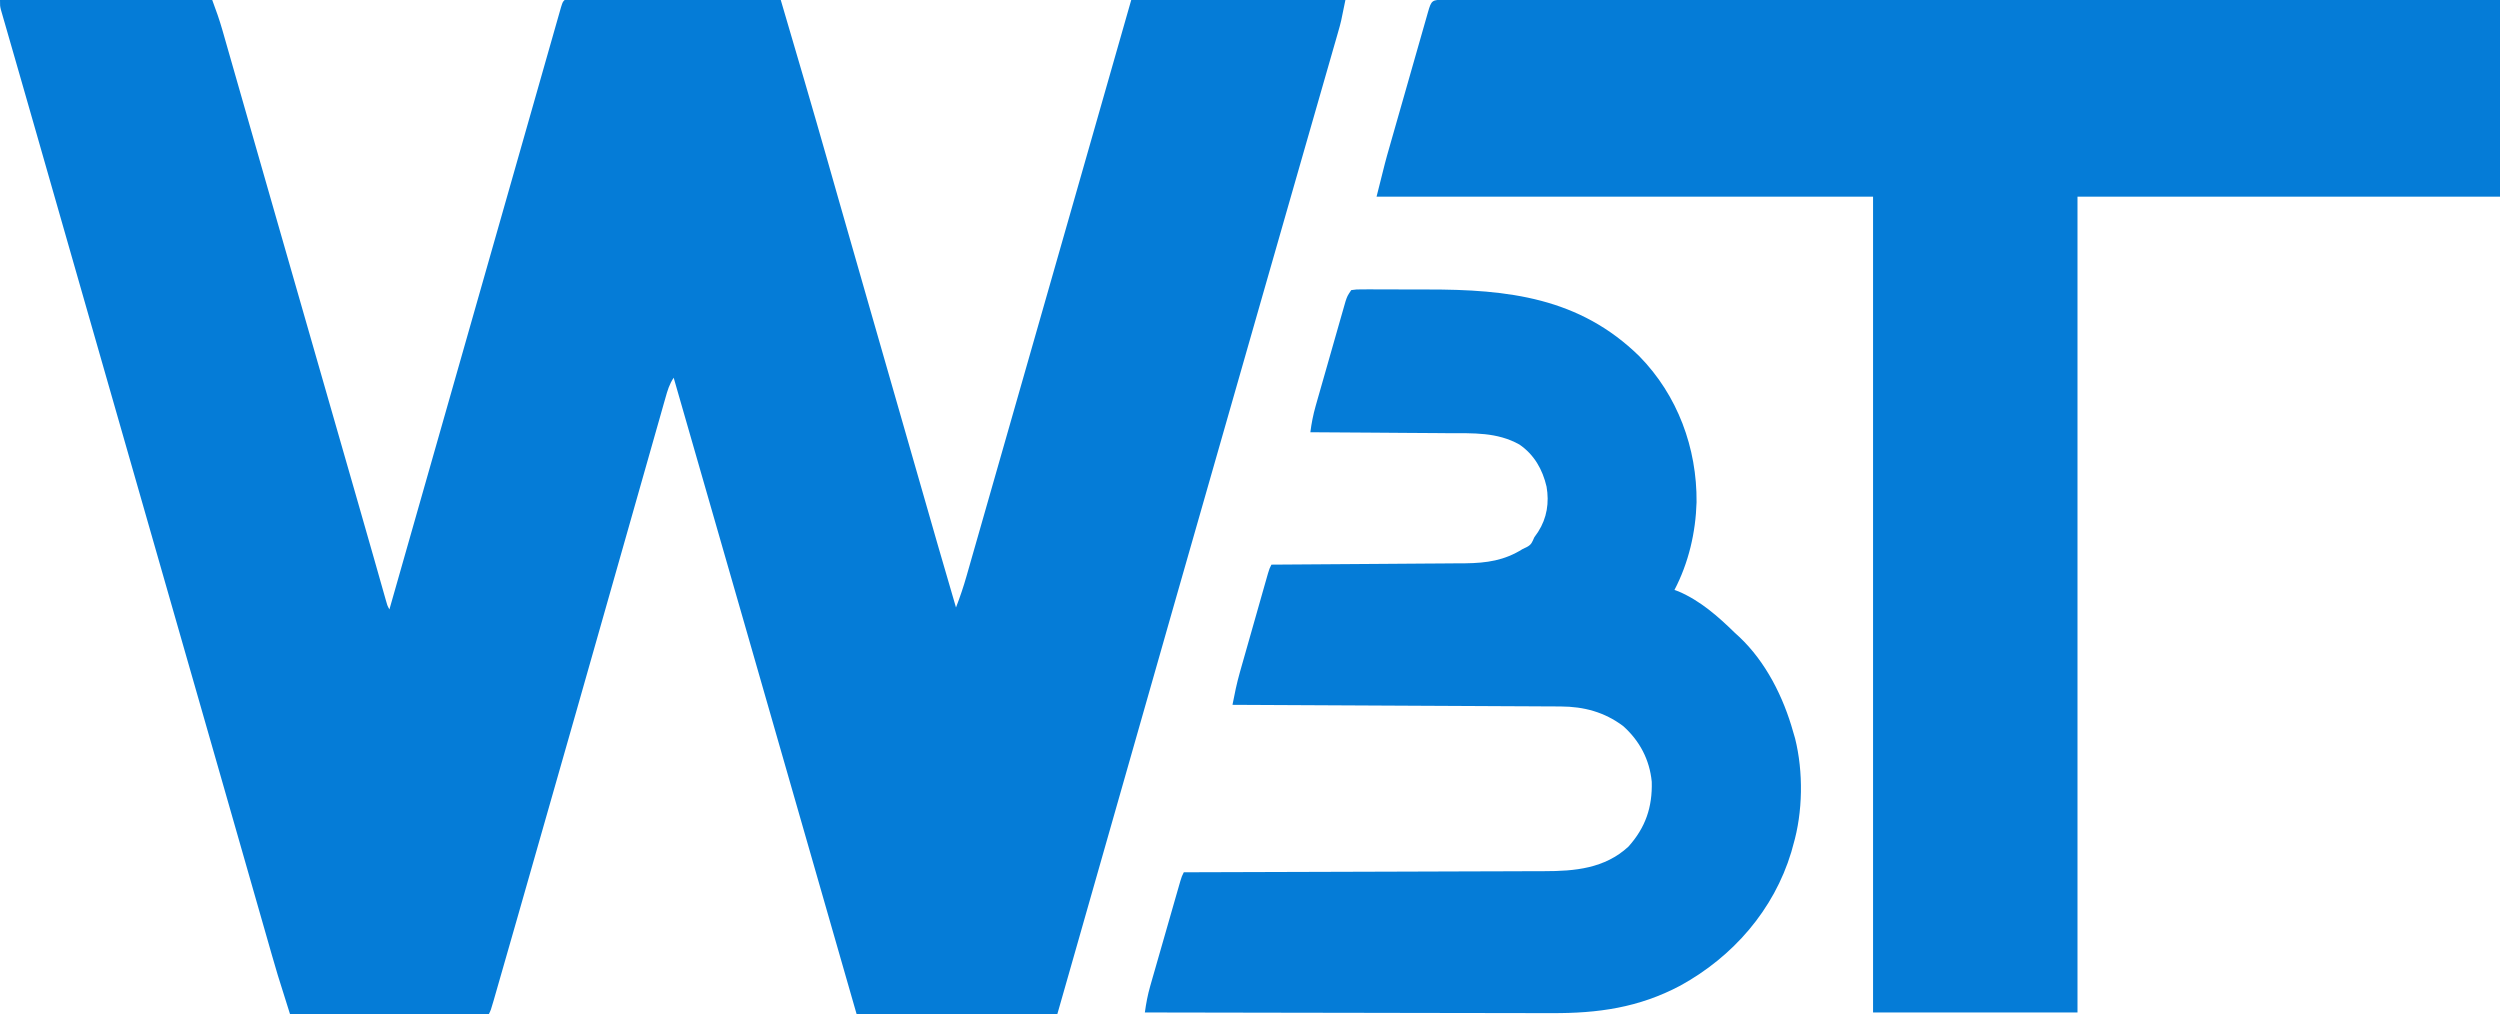
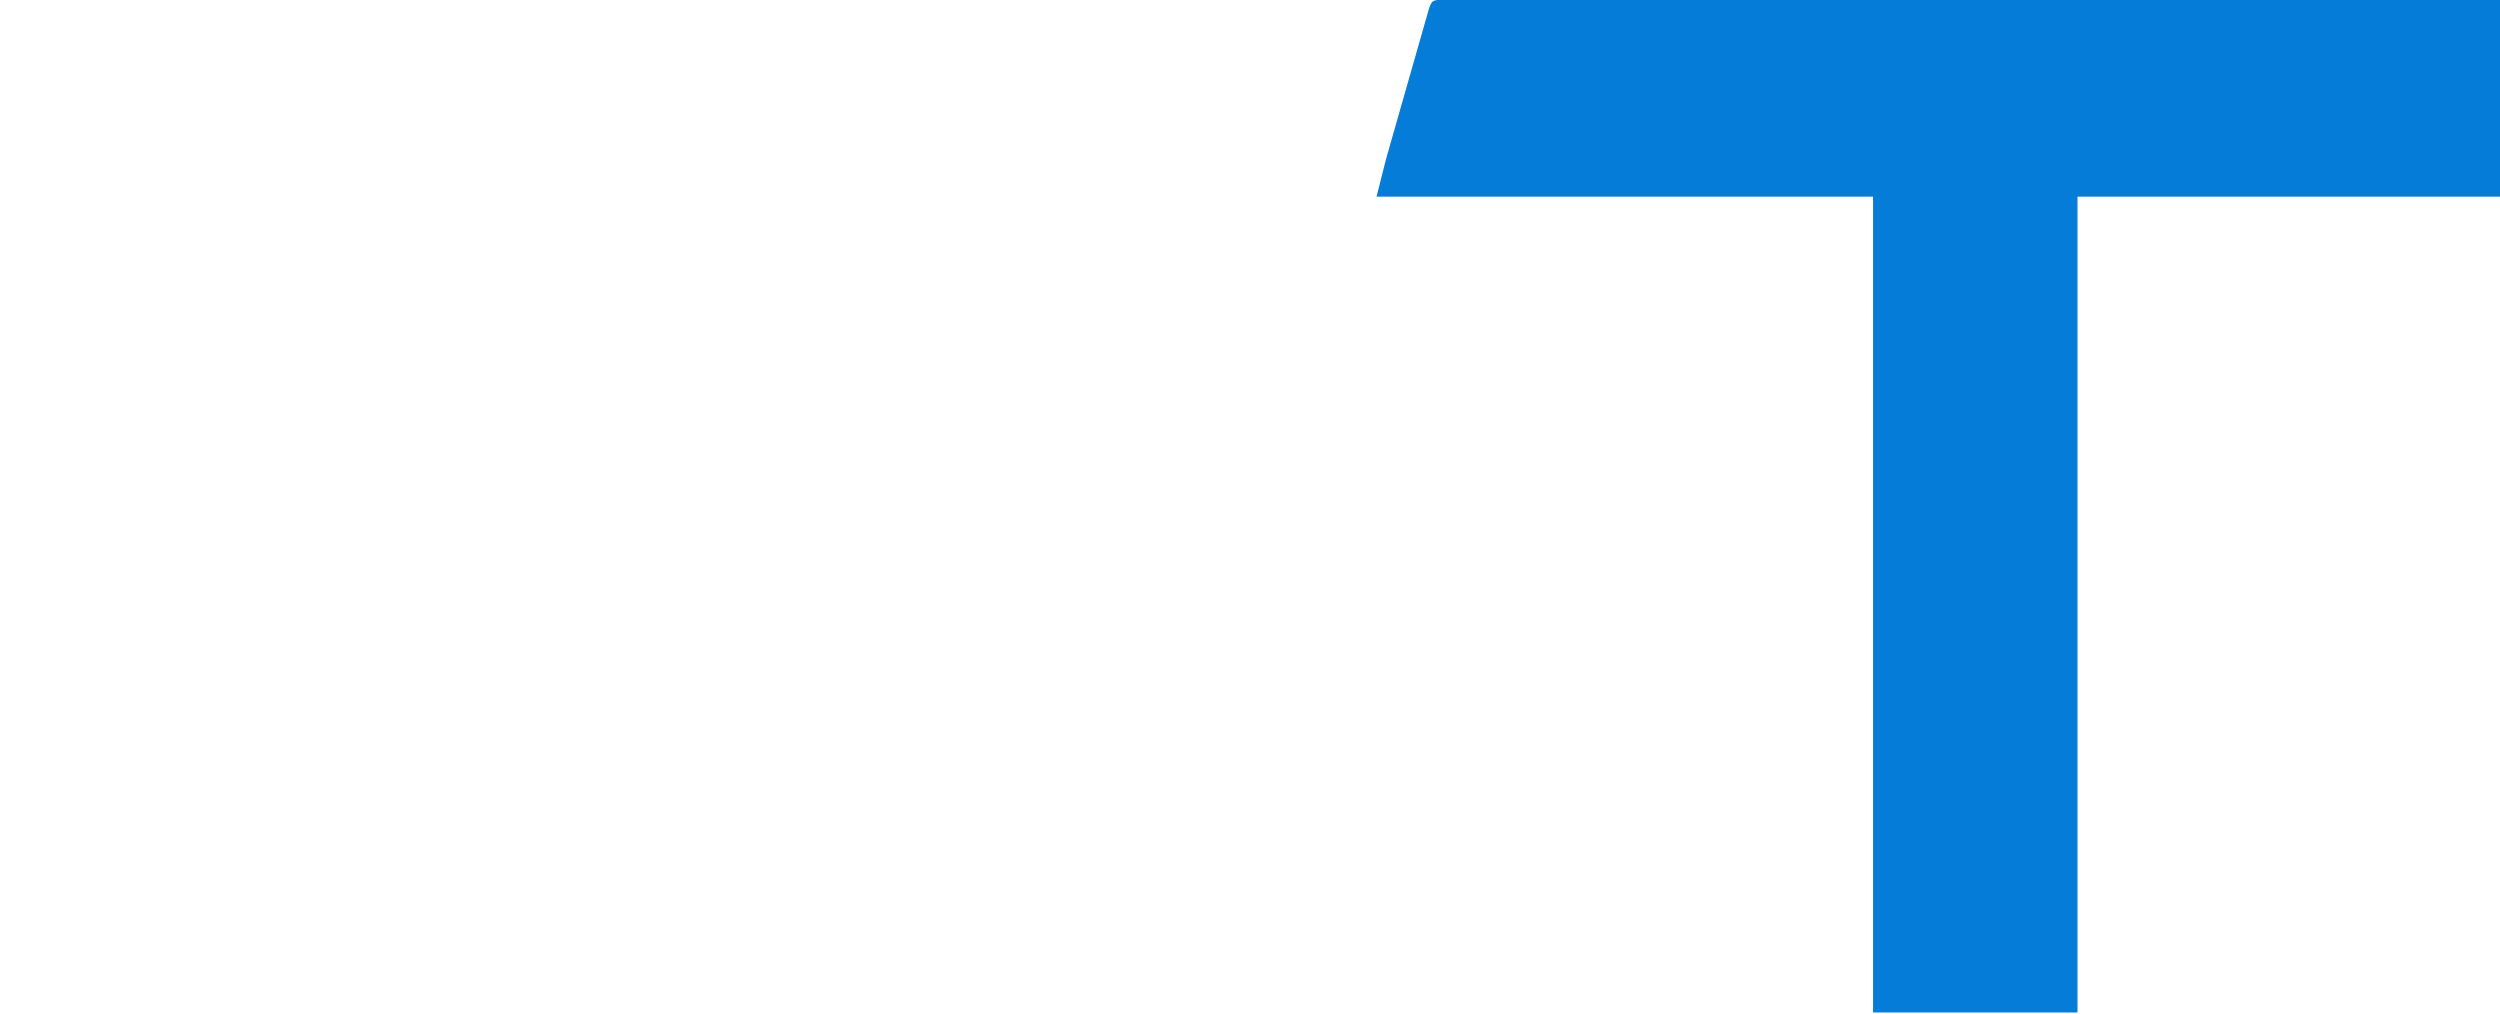
<svg xmlns="http://www.w3.org/2000/svg" version="1.1" width="1284" height="521">
-   <path d="M0 0 C35.97 0 71.94 0 109 0 C110.945 5.187 112.694 10.113 114.207 15.403 C114.409 16.104 114.61 16.805 114.818 17.527 C115.486 19.853 116.149 22.18 116.812 24.508 C117.294 26.187 117.776 27.867 118.257 29.546 C119.295 33.165 120.331 36.784 121.365 40.404 C123.027 46.222 124.694 52.039 126.361 57.855 C128.418 65.03 130.473 72.204 132.527 79.38 C136.271 92.461 140.024 105.54 143.781 118.617 C144.059 119.582 144.336 120.548 144.622 121.542 C145.742 125.44 146.862 129.339 147.982 133.237 C149.945 140.07 151.908 146.903 153.871 153.736 C154.149 154.706 154.428 155.675 154.715 156.674 C154.993 157.644 155.272 158.614 155.559 159.613 C160.388 176.428 165.219 193.243 170.052 210.057 C170.906 213.029 171.761 216.002 172.615 218.974 C173.176 220.925 173.736 222.876 174.297 224.826 C174.571 225.781 174.846 226.736 175.128 227.719 C176.706 233.207 178.283 238.695 179.861 244.182 C180.838 247.582 181.815 250.981 182.793 254.38 C183.263 256.018 183.734 257.655 184.204 259.292 C186.781 268.252 189.348 277.214 191.898 286.182 C192.366 287.827 192.834 289.472 193.302 291.116 C194.183 294.213 195.062 297.31 195.939 300.408 C196.332 301.788 196.724 303.168 197.117 304.548 C197.458 305.751 197.799 306.953 198.15 308.192 C198.889 310.919 198.889 310.919 200 313 C200.276 312.03 200.553 311.06 200.838 310.061 C204.509 297.177 208.18 284.294 211.852 271.41 C212.156 270.343 212.46 269.277 212.773 268.178 C220.444 241.257 228.116 214.337 235.791 187.417 C236.126 186.24 236.462 185.064 236.807 183.851 C240.169 172.059 243.53 160.268 246.892 148.476 C253.265 126.122 259.637 103.769 266.002 81.413 C268.937 71.106 271.873 60.799 274.812 50.493 C276.666 43.992 278.517 37.491 280.365 30.989 C281.463 27.131 282.564 23.273 283.665 19.416 C284.156 17.695 284.646 15.973 285.134 14.251 C285.776 11.989 286.422 9.728 287.069 7.467 C287.598 5.609 287.598 5.609 288.138 3.714 C289 1 289 1 290 0 C291.442 -0.096 292.889 -0.122 294.334 -0.12 C295.737 -0.122 295.737 -0.122 297.169 -0.124 C298.203 -0.121 299.237 -0.117 300.303 -0.114 C301.386 -0.114 302.469 -0.114 303.584 -0.114 C307.182 -0.113 310.781 -0.105 314.379 -0.098 C316.866 -0.096 319.353 -0.094 321.841 -0.093 C327.73 -0.09 333.62 -0.082 339.509 -0.072 C346.87 -0.06 354.231 -0.054 361.592 -0.049 C374.728 -0.038 387.864 -0.021 401 0 C409.208 27.893 417.41 55.786 425.375 83.75 C425.687 84.845 425.999 85.941 426.321 87.07 C426.802 88.76 426.802 88.76 427.293 90.484 C427.975 92.879 428.658 95.273 429.34 97.668 C429.693 98.909 430.047 100.149 430.411 101.428 C435.89 120.648 441.418 139.854 446.938 159.062 C447.515 161.071 448.092 163.08 448.669 165.088 C451.004 173.215 453.339 181.342 455.675 189.469 C459.533 202.892 463.389 216.316 467.243 229.741 C468.963 235.728 470.682 241.715 472.402 247.702 C473.762 252.437 475.122 257.173 476.482 261.909 C477.749 266.324 479.017 270.738 480.285 275.153 C480.745 276.752 481.204 278.352 481.663 279.951 C484.733 290.647 487.848 301.328 491 312 C493.057 306.676 494.856 301.366 496.412 295.877 C496.636 295.098 496.86 294.319 497.09 293.517 C497.834 290.924 498.573 288.331 499.312 285.737 C499.848 283.865 500.385 281.993 500.921 280.122 C502.382 275.022 503.839 269.92 505.296 264.819 C506.851 259.373 508.41 253.929 509.969 248.484 C512.952 238.062 515.932 227.639 518.91 217.216 C522.187 205.752 525.466 194.289 528.747 182.826 C536.837 154.552 544.92 126.276 553 98 C553.335 96.829 553.669 95.659 554.014 94.452 C556.405 86.084 558.797 77.715 561.188 69.347 C561.492 68.284 561.795 67.221 562.108 66.126 C568.407 44.085 574.703 22.042 581 0 C617.3 0 653.6 0 691 0 C688.75 11.25 688.75 11.25 687.185 16.698 C686.831 17.937 686.477 19.175 686.113 20.451 C685.725 21.796 685.336 23.14 684.948 24.485 C684.533 25.933 684.118 27.382 683.703 28.83 C682.807 31.962 681.907 35.093 681.006 38.223 C679.537 43.321 678.075 48.421 676.613 53.521 C674.502 60.881 672.389 68.24 670.275 75.599 C667.048 86.828 663.829 98.06 660.612 109.292 C660.071 111.18 659.53 113.068 658.989 114.956 C658.168 117.824 657.347 120.691 656.525 123.558 C653.672 133.518 650.817 143.478 647.963 153.438 C617.599 259.371 587.348 365.336 557.169 471.321 C556.654 473.129 556.139 474.937 555.624 476.745 C554.694 480.01 553.764 483.275 552.835 486.54 C549.563 498.029 546.282 509.514 543 521 C509.01 521 475.02 521 440 521 C436.061 507.284 432.121 493.569 428.062 479.438 C425.566 470.747 423.07 462.057 420.574 453.367 C420.264 452.286 419.953 451.205 419.633 450.091 C412.19 424.177 404.744 398.265 397.297 372.352 C397.043 371.467 396.788 370.581 396.526 369.669 C396.271 368.783 396.017 367.897 395.754 366.984 C395.372 365.654 395.372 365.654 394.982 364.298 C394.469 362.51 393.955 360.723 393.442 358.936 C389.726 346.006 386.011 333.076 382.296 320.146 C370.215 278.093 358.125 236.041 346 194 C343.761 197.358 342.816 200.612 341.742 204.445 C341.522 205.212 341.303 205.979 341.077 206.768 C340.34 209.35 339.61 211.934 338.881 214.518 C338.352 216.373 337.824 218.228 337.295 220.083 C335.848 225.163 334.407 230.244 332.968 235.325 C331.437 240.724 329.9 246.12 328.364 251.517 C325.743 260.728 323.126 269.94 320.511 279.153 C316.454 293.446 312.389 307.737 308.323 322.028 C307.648 324.4 306.973 326.772 306.298 329.145 C305.289 332.692 304.279 336.239 303.27 339.787 C300.925 348.026 298.582 356.266 296.238 364.506 C286.167 399.921 276.063 435.327 265.906 470.717 C264.874 474.315 263.843 477.913 262.812 481.511 C261.241 486.997 259.667 492.482 258.092 497.967 C257.534 499.908 256.978 501.85 256.421 503.792 C255.685 506.362 254.946 508.932 254.207 511.501 C253.994 512.245 253.782 512.988 253.563 513.754 C252.114 518.771 252.114 518.771 251 521 C217.34 521 183.68 521 149 521 C142.108 499.177 142.108 499.177 139.661 490.58 C139.231 489.08 139.231 489.08 138.792 487.55 C137.855 484.283 136.922 481.015 135.988 477.746 C135.31 475.379 134.632 473.011 133.953 470.644 C132.501 465.575 131.05 460.505 129.6 455.435 C127.456 447.936 125.308 440.438 123.16 432.94 C122.149 429.411 121.138 425.882 120.128 422.353 C119.926 421.65 119.725 420.946 119.517 420.221 C118.077 415.193 116.637 410.164 115.197 405.136 C110.131 387.439 105.06 369.744 99.98 352.051 C99.324 349.763 98.667 347.475 98.01 345.187 C97.016 341.723 96.021 338.259 95.027 334.794 C77.72 274.504 60.451 214.203 43.18 153.903 C42.193 150.458 41.206 147.012 40.22 143.567 C36.422 130.309 32.625 117.05 28.828 103.792 C27.666 99.734 26.504 95.676 25.341 91.617 C24.93 90.181 24.93 90.181 24.51 88.715 C23.963 86.805 23.416 84.895 22.869 82.985 C21.538 78.339 20.208 73.692 18.88 69.046 C16.287 59.98 13.689 50.915 11.078 41.855 C9.763 37.292 8.452 32.728 7.141 28.164 C6.507 25.961 5.872 23.759 5.236 21.558 C4.355 18.509 3.479 15.46 2.604 12.41 C2.339 11.498 2.074 10.587 1.802 9.648 C1.563 8.812 1.324 7.977 1.078 7.116 C0.869 6.389 0.659 5.663 0.444 4.914 C0 3 0 3 0 0 Z " fill="#057CD7" transform="translate(0,0)" />
  <path d="M0 0 C1.315 0.004 1.315 0.004 2.656 0.008 C3.583 0.007 4.509 0.006 5.463 0.004 C8.609 0.002 11.754 0.006 14.899 0.011 C17.161 0.01 19.422 0.009 21.683 0.008 C27.929 0.006 34.175 0.01 40.42 0.015 C46.454 0.019 52.488 0.018 58.522 0.017 C70.871 0.016 83.219 0.019 95.568 0.025 C107.8 0.031 120.033 0.035 132.265 0.036 C133.405 0.036 133.405 0.036 134.567 0.036 C138.425 0.037 142.283 0.037 146.14 0.037 C173.487 0.039 200.834 0.046 228.181 0.056 C254.754 0.065 281.326 0.072 307.899 0.076 C308.718 0.076 309.536 0.076 310.38 0.076 C318.6 0.078 326.821 0.079 335.041 0.08 C351.789 0.083 368.536 0.086 385.283 0.089 C386.053 0.089 386.823 0.089 387.617 0.089 C411.228 0.093 434.838 0.099 458.449 0.105 C459.455 0.106 459.455 0.106 460.481 0.106 C487.646 0.114 514.81 0.122 541.975 0.131 C541.975 33.461 541.975 66.791 541.975 101.131 C470.365 101.131 398.755 101.131 324.975 101.131 C324.975 239.401 324.975 377.671 324.975 520.131 C290.325 520.131 255.675 520.131 219.975 520.131 C219.975 381.861 219.975 243.591 219.975 101.131 C135.825 101.131 51.675 101.131 -35.025 101.131 C-30.428 82.741 -30.428 82.741 -28.384 75.62 C-28.151 74.8 -27.918 73.979 -27.678 73.135 C-26.928 70.499 -26.174 67.864 -25.42 65.229 C-24.89 63.371 -24.36 61.513 -23.83 59.655 C-22.73 55.799 -21.628 51.945 -20.524 48.09 C-19.108 43.142 -17.697 38.191 -16.288 33.241 C-15.2 29.422 -14.109 25.604 -13.017 21.786 C-12.495 19.959 -11.973 18.132 -11.453 16.304 C-10.731 13.769 -10.005 11.235 -9.278 8.702 C-9.064 7.945 -8.849 7.188 -8.628 6.408 C-6.832 0.18 -6.528 0.019 0 0 Z " fill="#057CD7" transform="translate(742.025,-0.131)" />
-   <path d="M0 0 C2.643 -0.374 2.643 -0.374 6.044 -0.372 C7.954 -0.382 7.954 -0.382 9.903 -0.391 C11.307 -0.382 12.71 -0.373 14.113 -0.363 C15.562 -0.363 17.011 -0.363 18.46 -0.365 C21.515 -0.365 24.569 -0.354 27.623 -0.336 C31.473 -0.314 35.323 -0.313 39.174 -0.319 C80.505 -0.371 117.233 3.811 148 34 C167.612 54.026 177.597 81.081 177.354 108.905 C176.904 124.54 173.257 140.098 166 154 C166.69 154.249 167.379 154.498 168.09 154.754 C179.29 159.55 188.388 167.589 197 176 C198.092 177 198.092 177 199.207 178.02 C212.924 190.87 222.01 209.101 227 227 C227.32 228.087 227.639 229.173 227.969 230.293 C232.234 247.451 231.982 268.038 227 285 C226.671 286.198 226.343 287.395 226.004 288.629 C217.042 318.369 196.026 342.377 169.027 357.211 C147.701 368.541 126.722 371.465 102.887 371.341 C100.599 371.34 98.311 371.34 96.023 371.342 C89.858 371.343 83.694 371.325 77.53 371.304 C71.071 371.285 64.611 371.284 58.152 371.28 C47.325 371.272 36.498 371.253 25.672 371.226 C14.529 371.199 3.385 371.178 -7.758 371.165 C-8.447 371.164 -9.135 371.163 -9.845 371.162 C-13.301 371.158 -16.757 371.155 -20.213 371.151 C-48.809 371.12 -77.404 371.067 -106 371 C-105.365 366.35 -104.543 361.967 -103.25 357.454 C-102.893 356.2 -102.536 354.945 -102.168 353.653 C-101.779 352.304 -101.389 350.955 -101 349.605 C-100.6 348.208 -100.2 346.81 -99.801 345.412 C-98.966 342.496 -98.129 339.58 -97.289 336.665 C-96.212 332.926 -95.14 329.185 -94.071 325.444 C-93.247 322.564 -92.422 319.684 -91.595 316.805 C-91.199 315.425 -90.804 314.045 -90.409 312.665 C-89.858 310.742 -89.304 308.821 -88.75 306.899 C-88.435 305.806 -88.121 304.712 -87.797 303.585 C-87 301 -87 301 -86 299 C-84.969 298.998 -83.938 298.995 -82.876 298.993 C-57.77 298.934 -32.664 298.858 -7.557 298.764 C4.584 298.719 16.725 298.68 28.866 298.654 C39.451 298.631 50.036 298.597 60.62 298.551 C66.223 298.527 71.825 298.509 77.427 298.502 C82.706 298.496 87.984 298.476 93.263 298.446 C95.195 298.437 97.127 298.433 99.059 298.435 C114.786 298.445 130.162 297.08 142.34 285.852 C151.148 276.028 154.693 265.573 154.34 252.52 C153.246 241.187 148.147 231.484 139.645 223.898 C129.998 216.69 119.516 213.901 107.597 213.842 C106.511 213.834 106.511 213.834 105.403 213.827 C102.99 213.812 100.576 213.803 98.163 213.795 C96.428 213.785 94.693 213.775 92.958 213.765 C88.256 213.738 83.554 213.717 78.852 213.697 C73.935 213.675 69.019 213.647 64.102 213.621 C54.795 213.571 45.488 213.526 36.181 213.483 C25.583 213.433 14.986 213.378 4.389 213.323 C-17.407 213.209 -39.204 213.102 -61 213 C-59.926 207.403 -58.786 201.876 -57.228 196.389 C-56.891 195.195 -56.554 194.001 -56.207 192.77 C-55.67 190.889 -55.67 190.889 -55.121 188.969 C-54.745 187.643 -54.369 186.317 -53.993 184.99 C-53.212 182.233 -52.427 179.477 -51.641 176.721 C-50.633 173.187 -49.629 169.651 -48.628 166.115 C-47.855 163.387 -47.08 160.659 -46.304 157.931 C-45.933 156.627 -45.563 155.322 -45.193 154.018 C-44.678 152.203 -44.16 150.39 -43.642 148.576 C-43.349 147.545 -43.055 146.514 -42.752 145.451 C-42 143 -42 143 -41 141 C-40.454 140.997 -39.909 140.993 -39.347 140.99 C-26.024 140.908 -12.7 140.816 0.623 140.712 C7.066 140.663 13.509 140.616 19.952 140.578 C26.177 140.541 32.401 140.495 38.626 140.442 C40.994 140.423 43.362 140.408 45.73 140.397 C49.061 140.38 52.392 140.351 55.724 140.319 C56.69 140.317 57.657 140.315 58.653 140.312 C69.58 140.18 78.683 138.861 88 133 C88.722 132.655 89.444 132.309 90.188 131.953 C92.592 130.688 92.904 129.466 94 127 C94.66 126.051 95.32 125.103 96 124.125 C100.524 117.056 101.738 109.15 100.312 100.938 C98.262 92.119 93.967 84.518 86.375 79.312 C74.893 72.876 62.569 73.528 49.801 73.488 C47.754 73.471 45.707 73.453 43.66 73.434 C38.306 73.387 32.951 73.357 27.597 73.33 C22.12 73.301 16.643 73.254 11.166 73.209 C0.444 73.123 -10.278 73.056 -21 73 C-20.412 68.355 -19.547 63.972 -18.266 59.47 C-17.912 58.219 -17.558 56.968 -17.194 55.679 C-16.808 54.332 -16.422 52.987 -16.035 51.641 C-15.638 50.245 -15.24 48.85 -14.843 47.455 C-14.013 44.542 -13.18 41.631 -12.344 38.72 C-11.274 34.991 -10.212 31.259 -9.153 27.526 C-8.336 24.65 -7.514 21.774 -6.69 18.9 C-6.297 17.524 -5.905 16.147 -5.514 14.771 C-4.969 12.85 -4.417 10.931 -3.864 9.013 C-3.551 7.921 -3.239 6.83 -2.917 5.705 C-2 3 -2 3 0 0 Z " fill="#057CD7" transform="translate(694,149)" />
</svg>